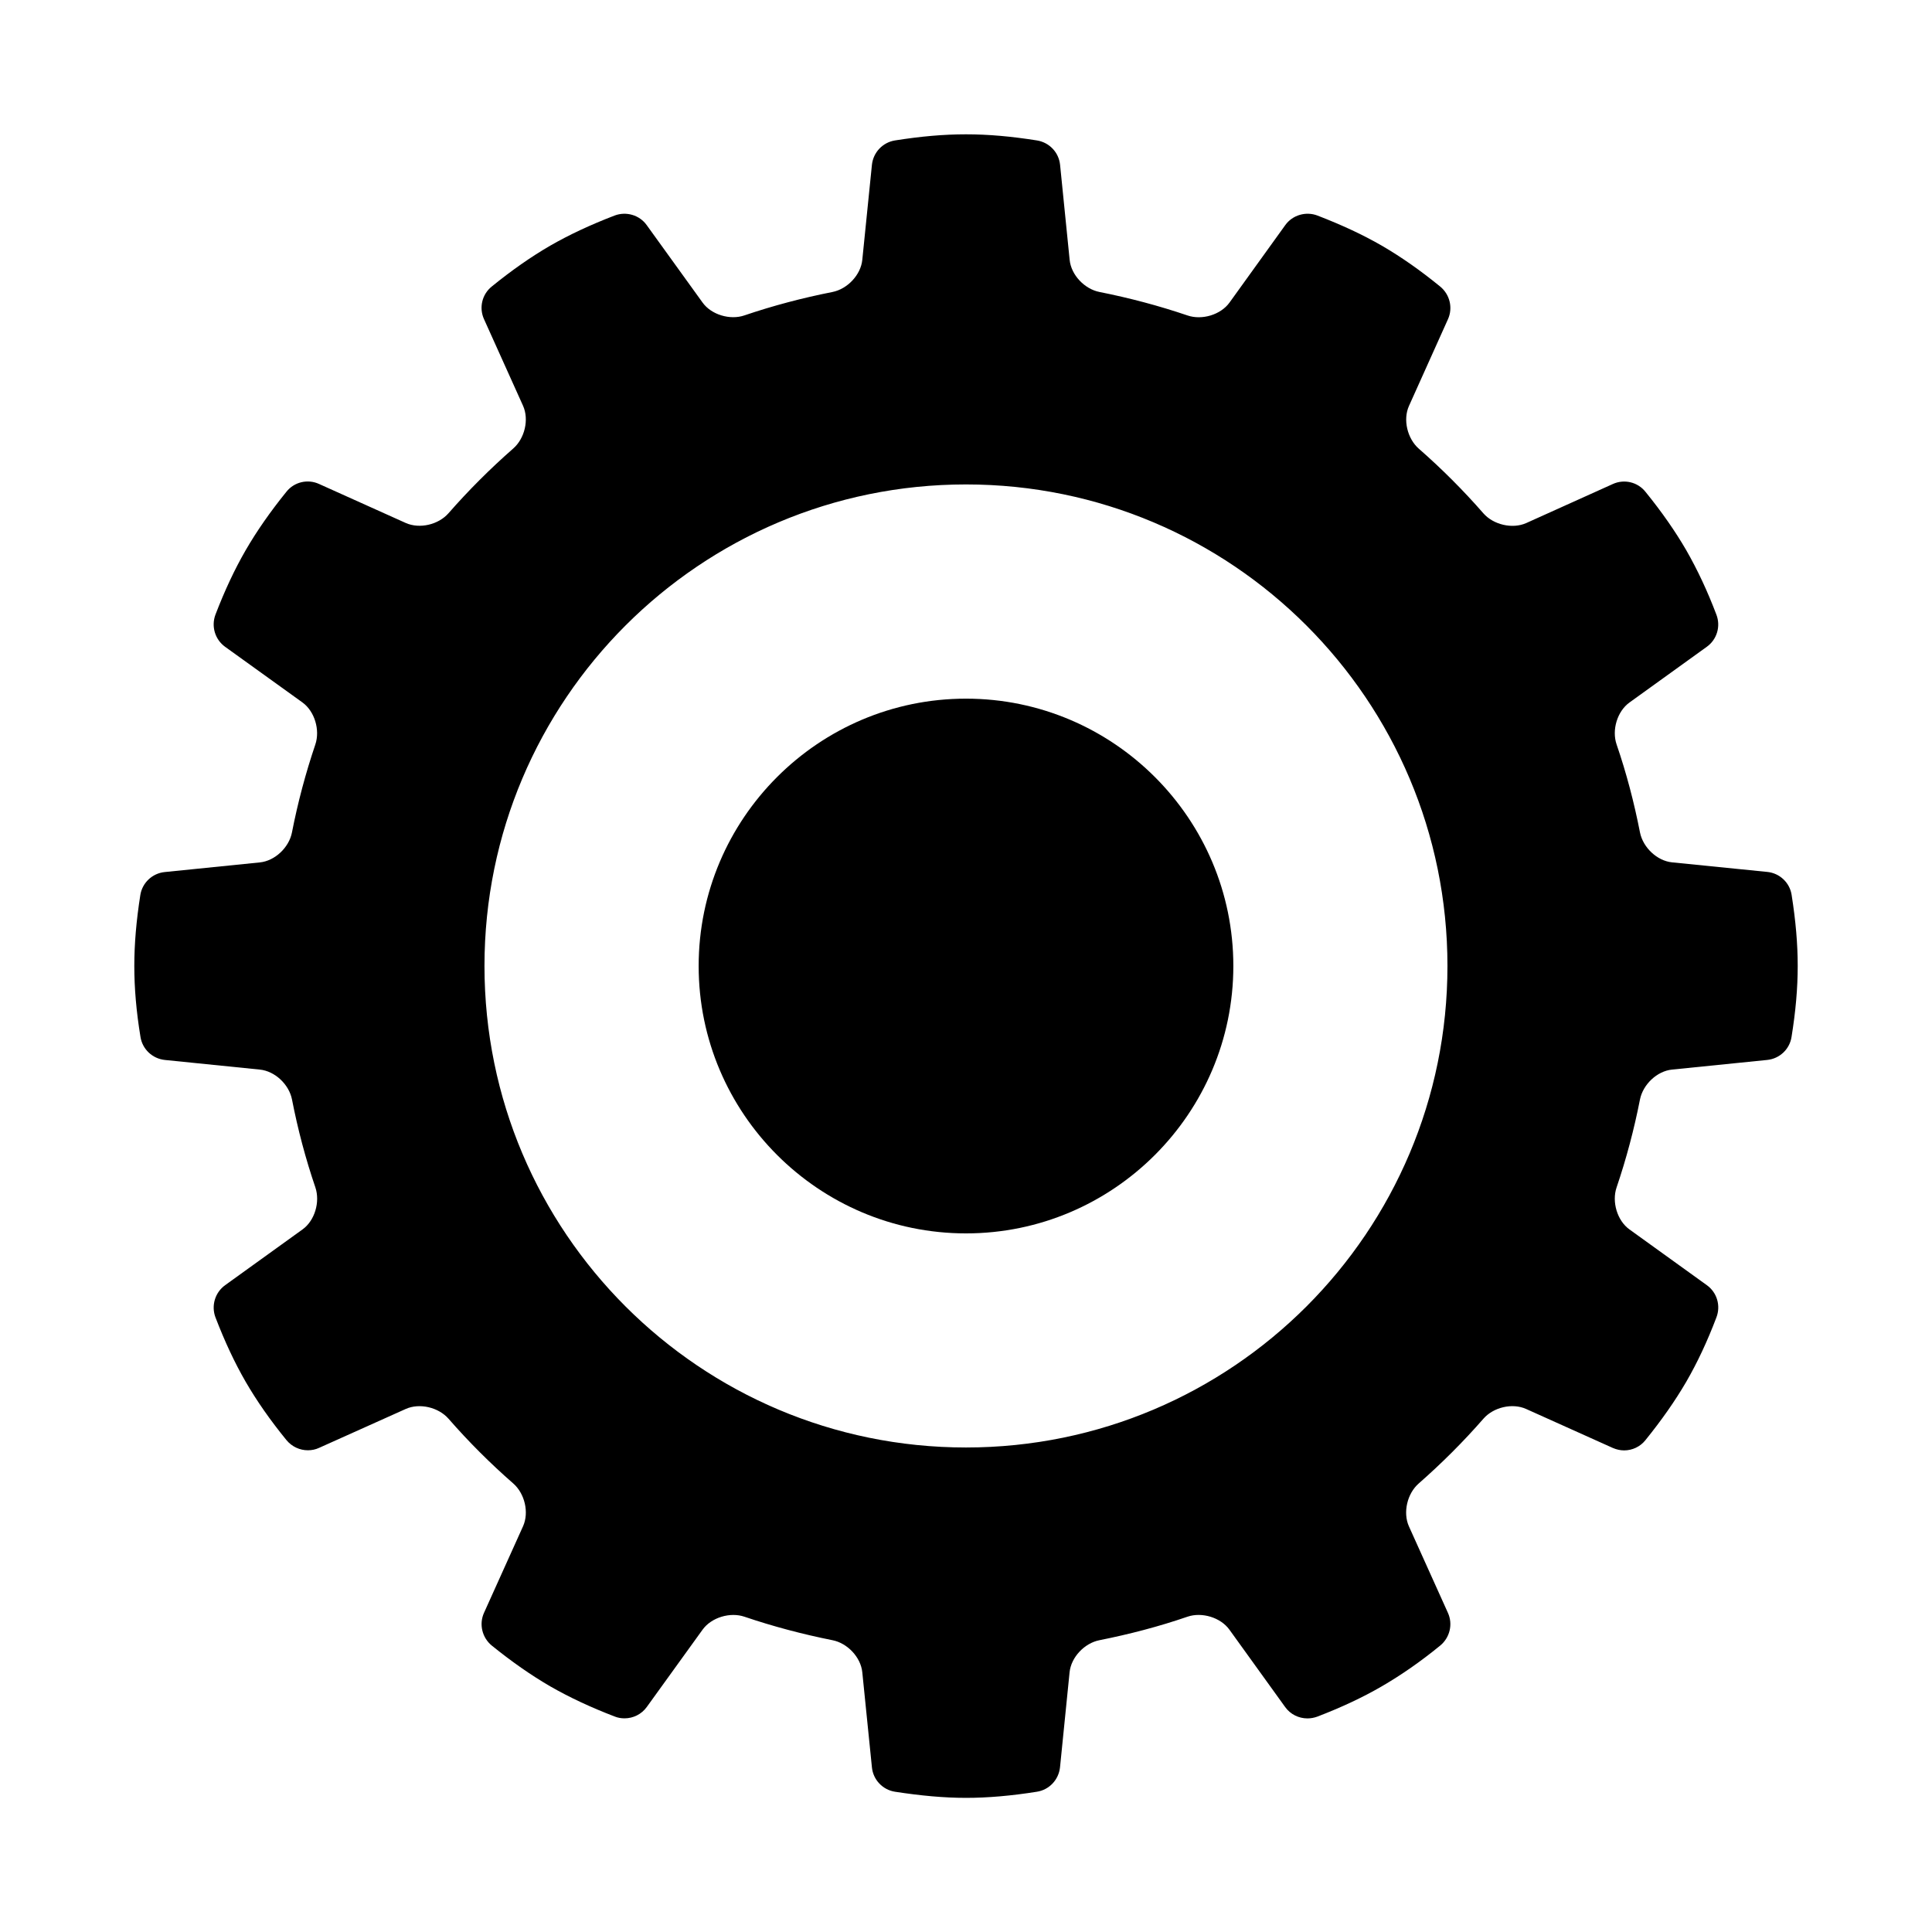
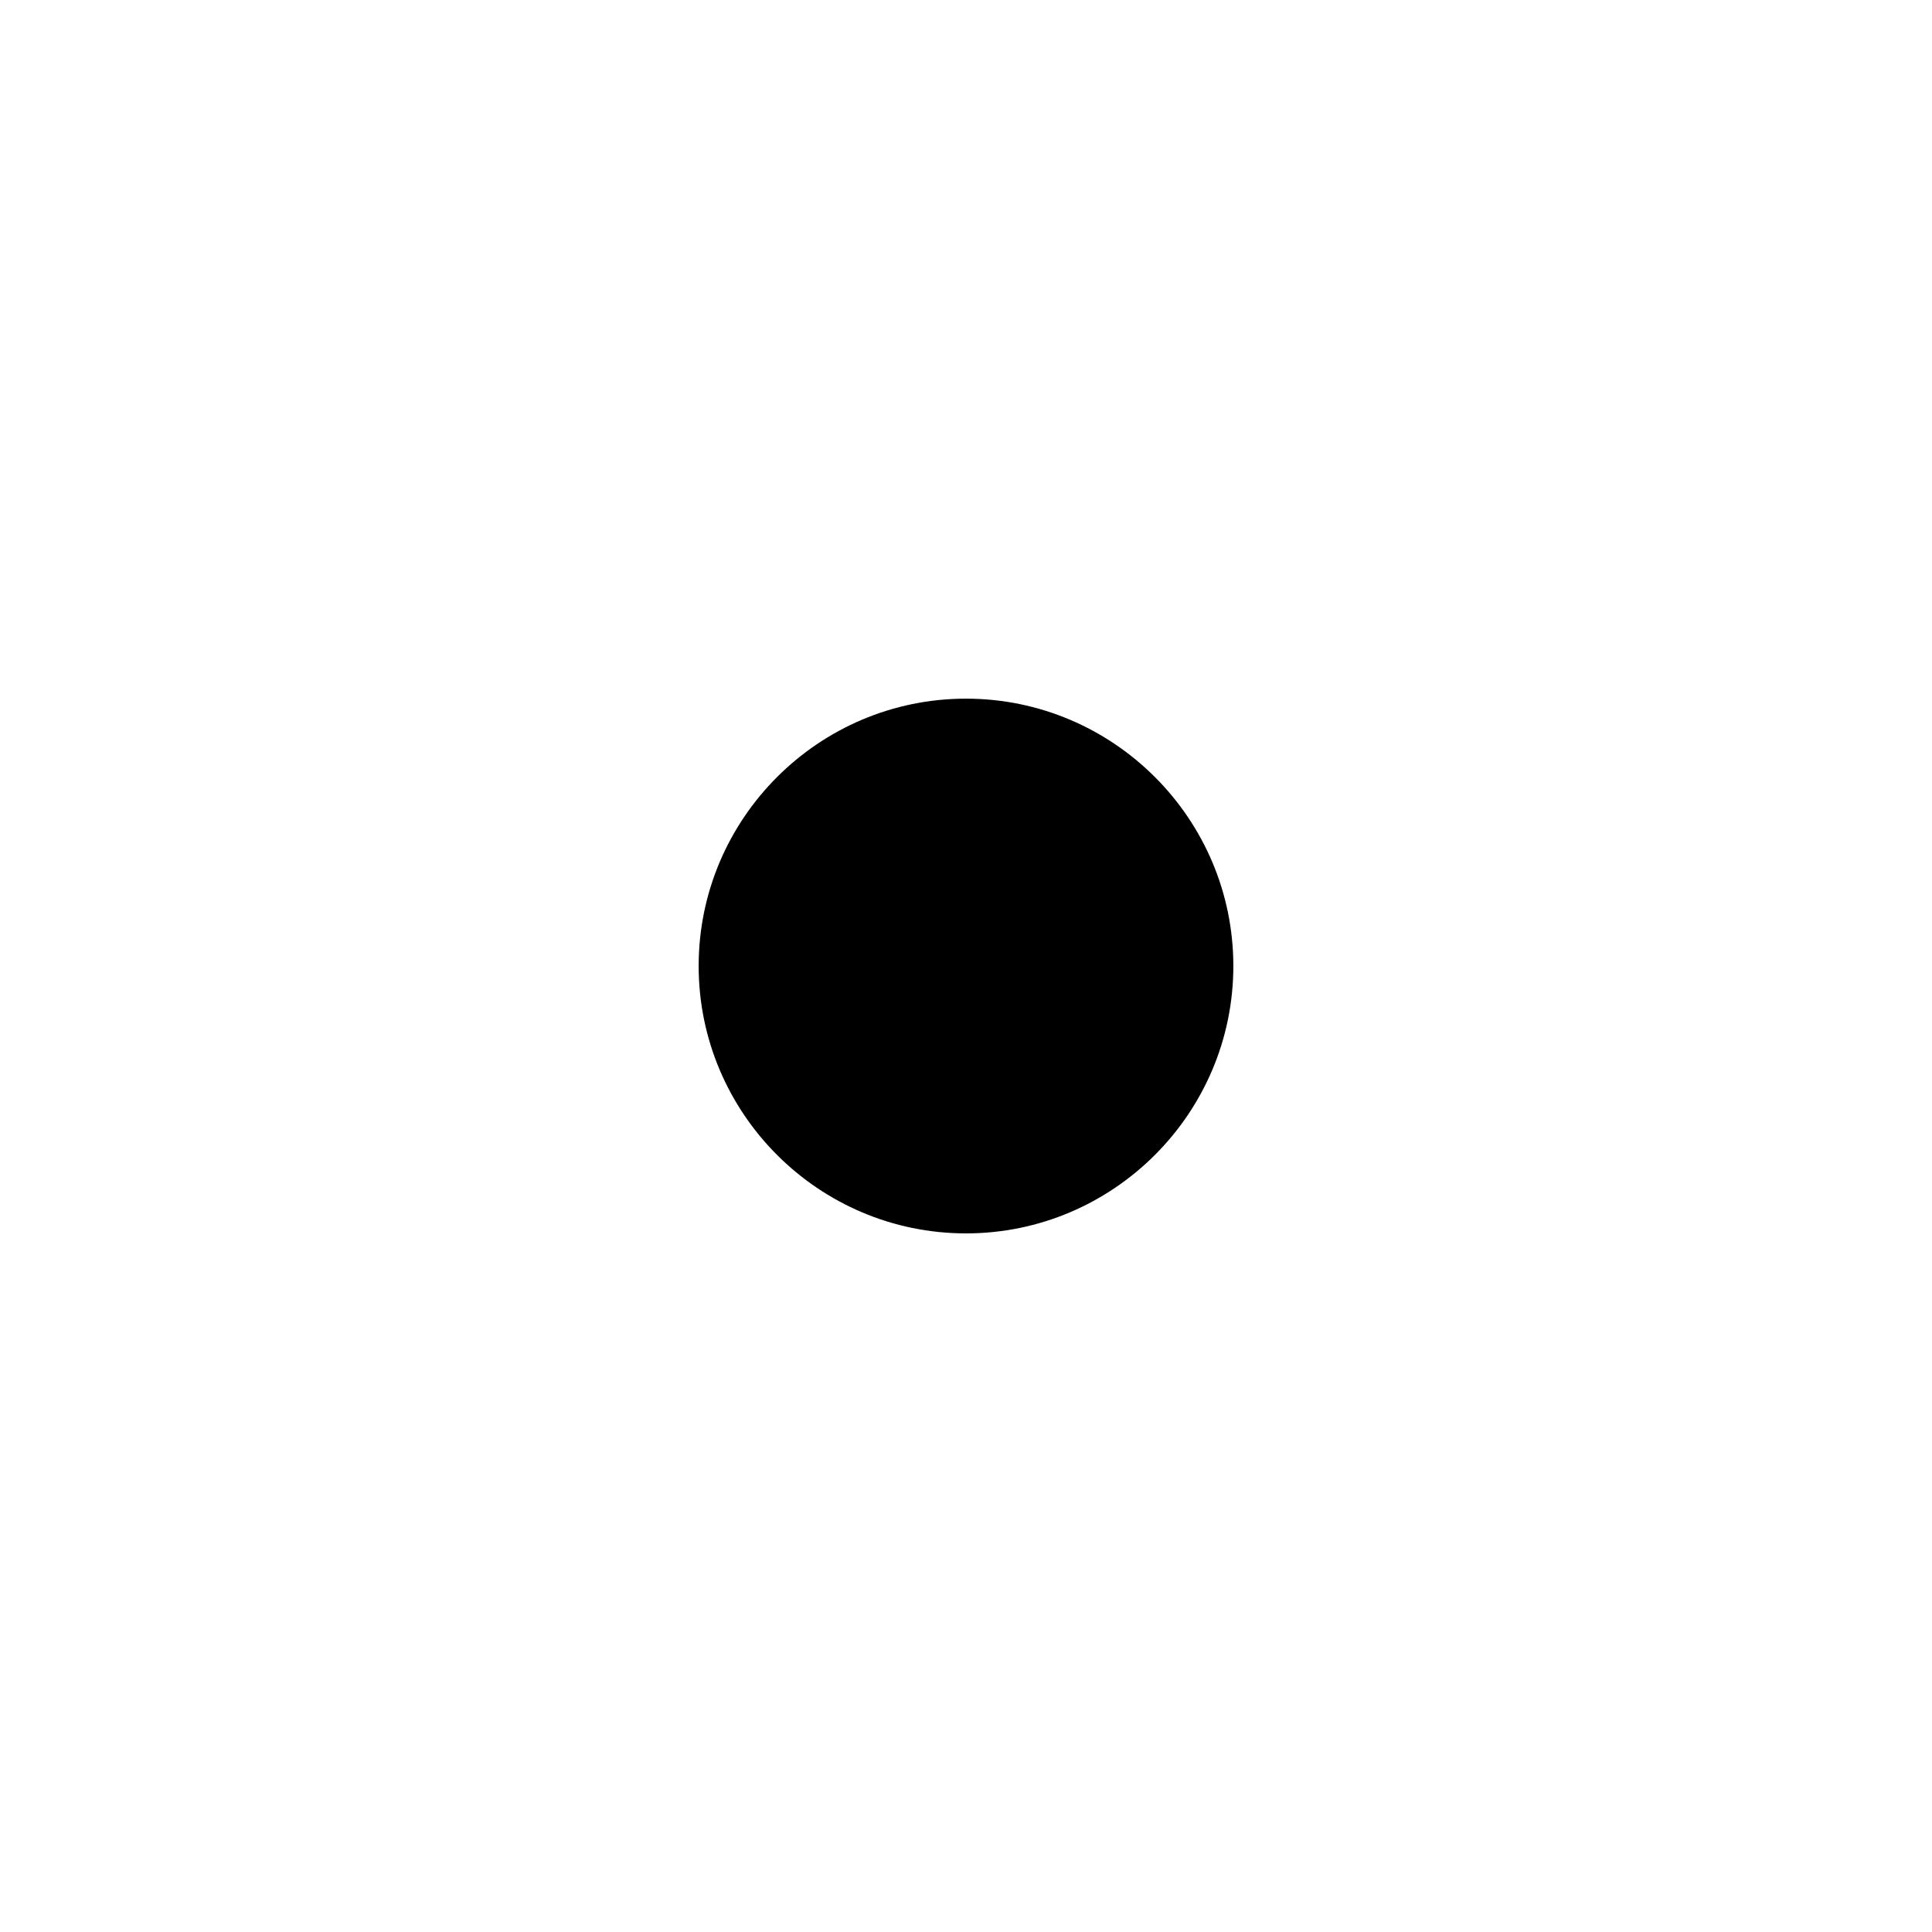
<svg xmlns="http://www.w3.org/2000/svg" fill="#000000" width="800px" height="800px" version="1.1" viewBox="144 144 512 512">
  <g>
-     <path d="m618.81 381.21c-0.488-3.273-3.148-5.809-6.453-6.141l-25.223-2.535c-4.016-0.395-7.715-3.953-8.516-7.902-1.559-7.981-3.606-15.777-6.203-23.348-1.309-3.809 0.156-8.77 3.418-11.117l20.5-14.77c2.676-1.922 3.715-5.414 2.535-8.5-2.379-6.266-4.992-11.855-8.016-17.129-2.867-4.93-6.359-9.98-10.77-15.414-2.062-2.613-5.652-3.465-8.676-2.078l-22.941 10.344c-3.684 1.637-8.707 0.441-11.352-2.582-5.32-6.094-11.035-11.809-17.113-17.129-3.023-2.644-4.266-7.684-2.598-11.352l10.328-22.969c1.355-3.008 0.488-6.551-2.062-8.645-5.227-4.266-10.266-7.809-15.492-10.848-4.945-2.852-10.531-5.465-17.02-7.965-3.055-1.18-6.629-0.156-8.551 2.535l-14.77 20.516c-2.348 3.258-7.32 4.723-11.133 3.418-7.559-2.566-15.383-4.644-23.316-6.219-3.953-0.77-7.527-4.504-7.918-8.516l-2.535-25.176c-0.332-3.305-2.852-5.953-6.141-6.473-13.699-2.156-23.898-2.156-37.598 0-3.273 0.52-5.777 3.164-6.125 6.473l-2.551 25.176c-0.395 4-3.953 7.731-7.902 8.516-7.965 1.574-15.777 3.637-23.332 6.203-3.793 1.309-8.785-0.156-11.117-3.434l-14.777-20.484c-1.906-2.676-5.434-3.715-8.535-2.535-6.469 2.484-12.074 5.117-17.051 7.981-5.019 2.914-10.09 6.441-15.461 10.801-2.598 2.078-3.445 5.637-2.078 8.66l10.344 22.953c1.652 3.668 0.441 8.691-2.598 11.336-6.09 5.34-11.824 11.07-17.145 17.145-2.66 3.039-7.652 4.238-11.352 2.582l-22.953-10.328c-3.023-1.387-6.598-0.535-8.66 2.062-4.328 5.356-7.856 10.426-10.785 15.477-2.945 5.102-5.559 10.676-8.016 17.082-1.164 3.102-0.125 6.598 2.566 8.535l20.484 14.738c3.258 2.363 4.707 7.32 3.418 11.148-2.566 7.574-4.644 15.367-6.203 23.348-0.789 3.953-4.504 7.512-8.535 7.902l-25.176 2.551c-3.289 0.328-5.965 2.848-6.469 6.121-1.07 6.816-1.59 12.957-1.59 18.77 0 5.856 0.52 12.027 1.637 18.812 0.52 3.258 3.164 5.746 6.453 6.094l25.16 2.551c4.031 0.395 7.746 3.938 8.535 7.902 1.559 7.996 3.621 15.777 6.203 23.332 1.289 3.84-0.156 8.801-3.418 11.133l-20.496 14.766c-2.691 1.938-3.731 5.449-2.566 8.535 2.469 6.422 5.082 12.012 8.012 17.082 2.961 5.102 6.504 10.172 10.816 15.461 1.434 1.73 3.527 2.676 5.652 2.676 1.008 0 2.031-0.188 2.992-0.645l22.938-10.297c3.668-1.652 8.691-0.457 11.352 2.582 5.32 6.094 11.051 11.824 17.16 17.16 3.023 2.644 4.25 7.652 2.582 11.352l-10.344 22.938c-1.355 3.008-0.488 6.582 2.078 8.676 5.32 4.297 10.391 7.84 15.461 10.785 5.164 2.961 10.754 5.574 17.129 8.016 0.836 0.332 1.699 0.473 2.582 0.473 2.297 0 4.519-1.086 5.902-3.023l14.77-20.469c2.348-3.258 7.32-4.738 11.117-3.434 7.574 2.566 15.367 4.629 23.316 6.219 3.953 0.77 7.512 4.504 7.902 8.516l2.551 25.191c0.332 3.289 2.852 5.953 6.125 6.453 6.863 1.055 12.988 1.621 18.797 1.621 5.793 0 11.949-0.535 18.781-1.621 3.289-0.504 5.777-3.164 6.141-6.453l2.535-25.191c0.395-4.016 3.969-7.746 7.918-8.516 7.965-1.59 15.762-3.621 23.348-6.234 3.777-1.289 8.754 0.188 11.098 3.449l14.77 20.5c1.387 1.938 3.606 3.008 5.902 3.008 0.898 0 1.746-0.156 2.629-0.473 6.422-2.473 12.012-5.086 17.082-8.031 5.07-2.945 10.156-6.453 15.461-10.785 2.551-2.094 3.434-5.637 2.062-8.676l-10.344-22.938c-1.637-3.668-0.441-8.707 2.598-11.352 6.094-5.352 11.824-11.066 17.145-17.16 2.644-3.039 7.637-4.25 11.336-2.582l22.969 10.328c0.992 0.426 2 0.645 2.992 0.645 2.156 0 4.266-0.977 5.637-2.707 4.297-5.32 7.84-10.359 10.832-15.492 2.898-5.008 5.543-10.613 7.981-17.035 1.195-3.102 0.172-6.613-2.535-8.551l-20.5-14.77c-3.258-2.332-4.723-7.32-3.418-11.133 2.566-7.559 4.644-15.367 6.203-23.332 0.805-3.953 4.504-7.512 8.516-7.902l25.191-2.551c3.289-0.332 5.953-2.832 6.453-6.094 1.086-6.707 1.637-12.832 1.637-18.863 0-5.742-0.52-11.863-1.605-18.73zm-218.81 146.39c-70.469 0-127.61-57.137-127.61-127.61s57.152-127.61 127.61-127.61 127.59 57.137 127.59 127.61c0 70.484-57.105 127.61-127.59 127.61z" />
    <path d="m400 329.15c-39.062 0-70.848 31.789-70.848 70.848 0 39.047 31.789 70.863 70.848 70.863 39.047 0 70.848-31.82 70.848-70.863 0-39.059-31.805-70.848-70.848-70.848z" />
  </g>
</svg>